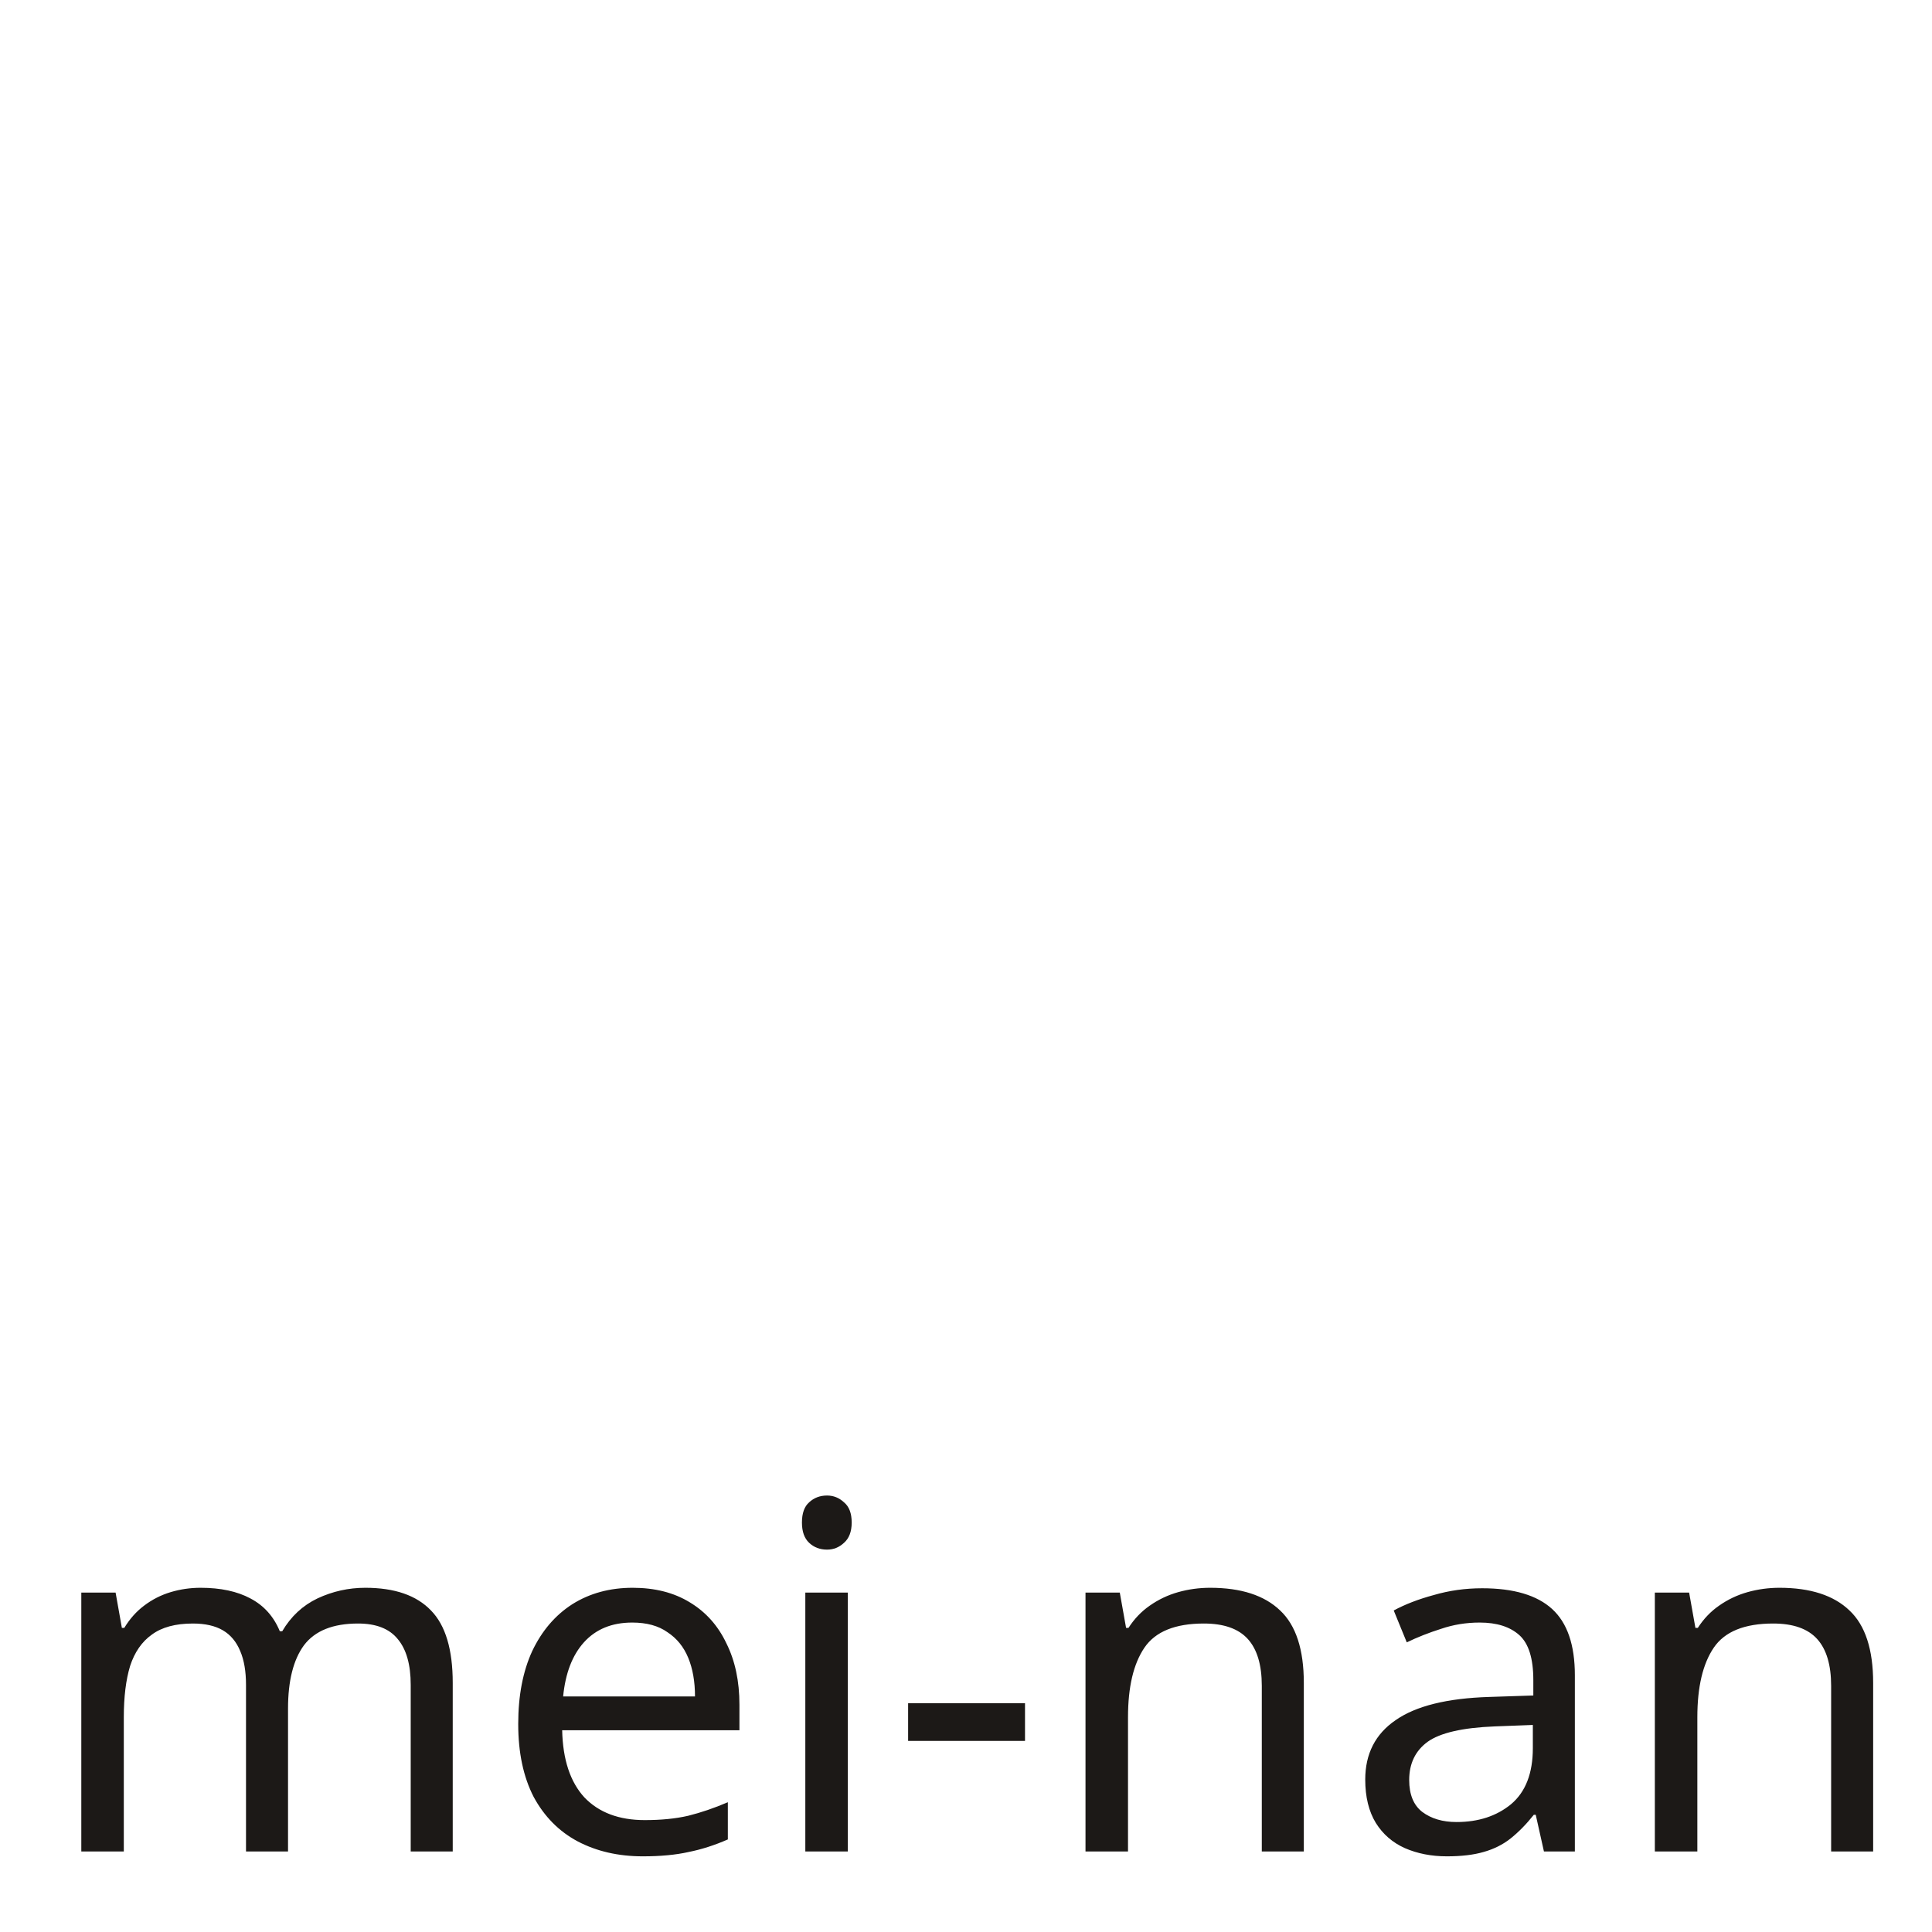
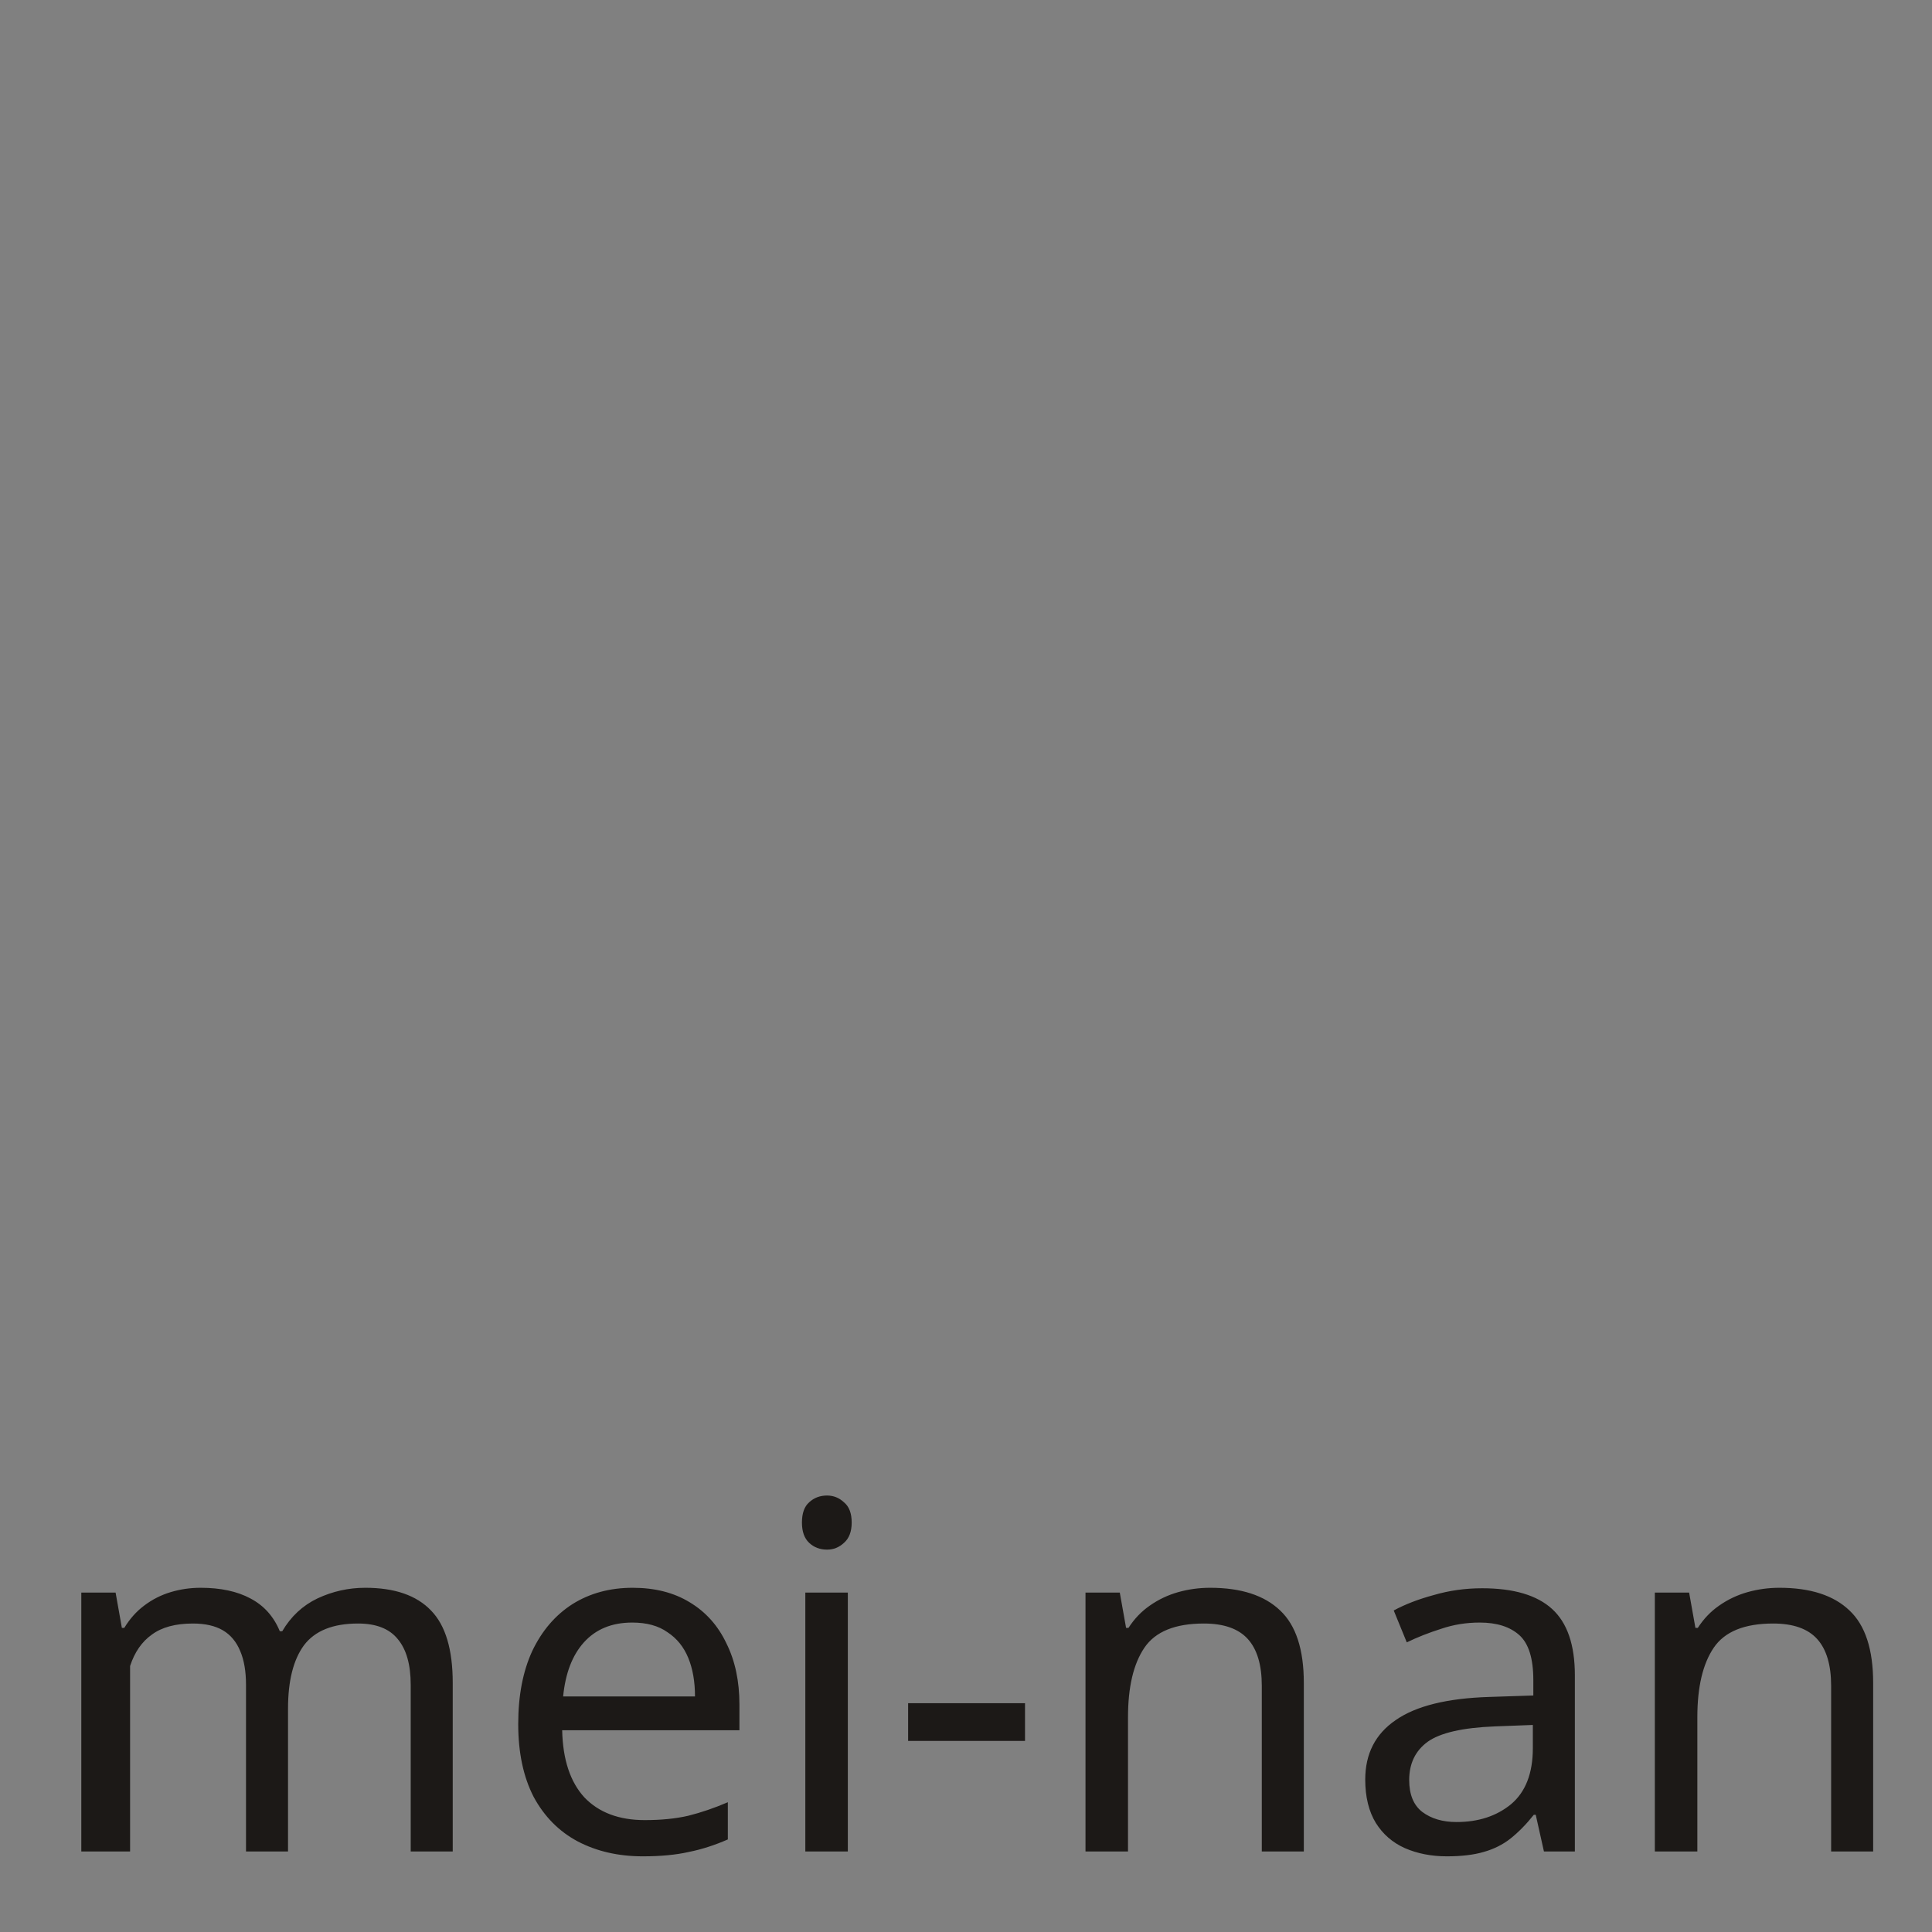
<svg xmlns="http://www.w3.org/2000/svg" width="48" height="48" viewBox="0 0 48 48" fill="none">
  <rect x="0" y="0" width="48" height="48" fill="#808080" stroke="none" />
  <g clip-path="url(#clip0_624_10)">
-     <rect width="48" height="48" fill="white" />
-     <path d="M9.076 39.448C9.804 39.448 10.348 39.636 10.708 40.012C11.068 40.38 11.248 40.98 11.248 41.812V46H10.204V41.86C10.204 41.356 10.096 40.976 9.88 40.72C9.672 40.464 9.344 40.336 8.896 40.336C8.272 40.336 7.824 40.516 7.552 40.876C7.288 41.236 7.156 41.76 7.156 42.448V46H6.112V41.86C6.112 41.524 6.064 41.244 5.968 41.02C5.872 40.788 5.728 40.616 5.536 40.504C5.344 40.392 5.096 40.336 4.792 40.336C4.36 40.336 4.02 40.428 3.772 40.612C3.524 40.788 3.344 41.048 3.232 41.392C3.128 41.736 3.076 42.16 3.076 42.664V46H2.02V39.568H2.872L3.028 40.444H3.088C3.224 40.22 3.388 40.036 3.58 39.892C3.78 39.74 4 39.628 4.24 39.556C4.48 39.484 4.728 39.448 4.984 39.448C5.48 39.448 5.892 39.536 6.22 39.712C6.556 39.888 6.8 40.16 6.952 40.528H7.012C7.228 40.16 7.52 39.888 7.888 39.712C8.264 39.536 8.66 39.448 9.076 39.448ZM15.719 39.448C16.271 39.448 16.743 39.568 17.135 39.808C17.535 40.048 17.839 40.388 18.047 40.828C18.263 41.26 18.371 41.768 18.371 42.352V42.988H13.967C13.983 43.716 14.167 44.272 14.519 44.656C14.879 45.032 15.379 45.22 16.019 45.22C16.427 45.22 16.787 45.184 17.099 45.112C17.419 45.032 17.747 44.92 18.083 44.776V45.7C17.755 45.844 17.431 45.948 17.111 46.012C16.791 46.084 16.411 46.12 15.971 46.12C15.363 46.12 14.823 45.996 14.351 45.748C13.887 45.5 13.523 45.132 13.259 44.644C13.003 44.148 12.875 43.544 12.875 42.832C12.875 42.128 12.991 41.524 13.223 41.02C13.463 40.516 13.795 40.128 14.219 39.856C14.651 39.584 15.151 39.448 15.719 39.448ZM15.707 40.312C15.203 40.312 14.803 40.476 14.507 40.804C14.219 41.124 14.047 41.572 13.991 42.148H17.267C17.267 41.78 17.211 41.46 17.099 41.188C16.987 40.916 16.815 40.704 16.583 40.552C16.359 40.392 16.067 40.312 15.707 40.312ZM21.064 39.568V46H20.008V39.568H21.064ZM20.548 37.156C20.708 37.156 20.848 37.212 20.968 37.324C21.096 37.428 21.16 37.596 21.16 37.828C21.16 38.052 21.096 38.22 20.968 38.332C20.848 38.444 20.708 38.5 20.548 38.5C20.372 38.5 20.224 38.444 20.104 38.332C19.984 38.22 19.924 38.052 19.924 37.828C19.924 37.596 19.984 37.428 20.104 37.324C20.224 37.212 20.372 37.156 20.548 37.156ZM22.562 43.252V42.316H25.466V43.252H22.562ZM30.065 39.448C30.833 39.448 31.413 39.636 31.805 40.012C32.197 40.38 32.393 40.98 32.393 41.812V46H31.349V41.884C31.349 41.364 31.233 40.976 31.001 40.72C30.769 40.464 30.405 40.336 29.909 40.336C29.197 40.336 28.705 40.536 28.433 40.936C28.161 41.336 28.025 41.912 28.025 42.664V46H26.969V39.568H27.821L27.977 40.444H28.037C28.181 40.22 28.357 40.036 28.565 39.892C28.781 39.74 29.017 39.628 29.273 39.556C29.529 39.484 29.793 39.448 30.065 39.448ZM36.823 39.46C37.607 39.46 38.187 39.632 38.563 39.976C38.939 40.32 39.127 40.868 39.127 41.62V46H38.359L38.155 45.088H38.107C37.923 45.32 37.731 45.516 37.531 45.676C37.339 45.828 37.115 45.94 36.859 46.012C36.611 46.084 36.307 46.12 35.947 46.12C35.563 46.12 35.215 46.052 34.903 45.916C34.599 45.78 34.359 45.572 34.183 45.292C34.007 45.004 33.919 44.644 33.919 44.212C33.919 43.572 34.171 43.08 34.675 42.736C35.179 42.384 35.955 42.192 37.003 42.16L38.095 42.124V41.74C38.095 41.204 37.979 40.832 37.747 40.624C37.515 40.416 37.187 40.312 36.763 40.312C36.427 40.312 36.107 40.364 35.803 40.468C35.499 40.564 35.215 40.676 34.951 40.804L34.627 40.012C34.907 39.86 35.239 39.732 35.623 39.628C36.007 39.516 36.407 39.46 36.823 39.46ZM37.135 42.892C36.335 42.924 35.779 43.052 35.467 43.276C35.163 43.5 35.011 43.816 35.011 44.224C35.011 44.584 35.119 44.848 35.335 45.016C35.559 45.184 35.843 45.268 36.187 45.268C36.731 45.268 37.183 45.12 37.543 44.824C37.903 44.52 38.083 44.056 38.083 43.432V42.856L37.135 42.892ZM44.21 39.448C44.978 39.448 45.558 39.636 45.95 40.012C46.342 40.38 46.538 40.98 46.538 41.812V46H45.494V41.884C45.494 41.364 45.378 40.976 45.146 40.72C44.914 40.464 44.55 40.336 44.054 40.336C43.342 40.336 42.85 40.536 42.578 40.936C42.306 41.336 42.17 41.912 42.17 42.664V46H41.114V39.568H41.966L42.122 40.444H42.182C42.326 40.22 42.502 40.036 42.71 39.892C42.926 39.74 43.162 39.628 43.418 39.556C43.674 39.484 43.938 39.448 44.21 39.448Z" fill="#1C1917" />
+     <path d="M9.076 39.448C9.804 39.448 10.348 39.636 10.708 40.012C11.068 40.38 11.248 40.98 11.248 41.812V46H10.204V41.86C10.204 41.356 10.096 40.976 9.88 40.72C9.672 40.464 9.344 40.336 8.896 40.336C8.272 40.336 7.824 40.516 7.552 40.876C7.288 41.236 7.156 41.76 7.156 42.448V46H6.112V41.86C6.112 41.524 6.064 41.244 5.968 41.02C5.872 40.788 5.728 40.616 5.536 40.504C5.344 40.392 5.096 40.336 4.792 40.336C4.36 40.336 4.02 40.428 3.772 40.612C3.524 40.788 3.344 41.048 3.232 41.392V46H2.02V39.568H2.872L3.028 40.444H3.088C3.224 40.22 3.388 40.036 3.58 39.892C3.78 39.74 4 39.628 4.24 39.556C4.48 39.484 4.728 39.448 4.984 39.448C5.48 39.448 5.892 39.536 6.22 39.712C6.556 39.888 6.8 40.16 6.952 40.528H7.012C7.228 40.16 7.52 39.888 7.888 39.712C8.264 39.536 8.66 39.448 9.076 39.448ZM15.719 39.448C16.271 39.448 16.743 39.568 17.135 39.808C17.535 40.048 17.839 40.388 18.047 40.828C18.263 41.26 18.371 41.768 18.371 42.352V42.988H13.967C13.983 43.716 14.167 44.272 14.519 44.656C14.879 45.032 15.379 45.22 16.019 45.22C16.427 45.22 16.787 45.184 17.099 45.112C17.419 45.032 17.747 44.92 18.083 44.776V45.7C17.755 45.844 17.431 45.948 17.111 46.012C16.791 46.084 16.411 46.12 15.971 46.12C15.363 46.12 14.823 45.996 14.351 45.748C13.887 45.5 13.523 45.132 13.259 44.644C13.003 44.148 12.875 43.544 12.875 42.832C12.875 42.128 12.991 41.524 13.223 41.02C13.463 40.516 13.795 40.128 14.219 39.856C14.651 39.584 15.151 39.448 15.719 39.448ZM15.707 40.312C15.203 40.312 14.803 40.476 14.507 40.804C14.219 41.124 14.047 41.572 13.991 42.148H17.267C17.267 41.78 17.211 41.46 17.099 41.188C16.987 40.916 16.815 40.704 16.583 40.552C16.359 40.392 16.067 40.312 15.707 40.312ZM21.064 39.568V46H20.008V39.568H21.064ZM20.548 37.156C20.708 37.156 20.848 37.212 20.968 37.324C21.096 37.428 21.16 37.596 21.16 37.828C21.16 38.052 21.096 38.22 20.968 38.332C20.848 38.444 20.708 38.5 20.548 38.5C20.372 38.5 20.224 38.444 20.104 38.332C19.984 38.22 19.924 38.052 19.924 37.828C19.924 37.596 19.984 37.428 20.104 37.324C20.224 37.212 20.372 37.156 20.548 37.156ZM22.562 43.252V42.316H25.466V43.252H22.562ZM30.065 39.448C30.833 39.448 31.413 39.636 31.805 40.012C32.197 40.38 32.393 40.98 32.393 41.812V46H31.349V41.884C31.349 41.364 31.233 40.976 31.001 40.72C30.769 40.464 30.405 40.336 29.909 40.336C29.197 40.336 28.705 40.536 28.433 40.936C28.161 41.336 28.025 41.912 28.025 42.664V46H26.969V39.568H27.821L27.977 40.444H28.037C28.181 40.22 28.357 40.036 28.565 39.892C28.781 39.74 29.017 39.628 29.273 39.556C29.529 39.484 29.793 39.448 30.065 39.448ZM36.823 39.46C37.607 39.46 38.187 39.632 38.563 39.976C38.939 40.32 39.127 40.868 39.127 41.62V46H38.359L38.155 45.088H38.107C37.923 45.32 37.731 45.516 37.531 45.676C37.339 45.828 37.115 45.94 36.859 46.012C36.611 46.084 36.307 46.12 35.947 46.12C35.563 46.12 35.215 46.052 34.903 45.916C34.599 45.78 34.359 45.572 34.183 45.292C34.007 45.004 33.919 44.644 33.919 44.212C33.919 43.572 34.171 43.08 34.675 42.736C35.179 42.384 35.955 42.192 37.003 42.16L38.095 42.124V41.74C38.095 41.204 37.979 40.832 37.747 40.624C37.515 40.416 37.187 40.312 36.763 40.312C36.427 40.312 36.107 40.364 35.803 40.468C35.499 40.564 35.215 40.676 34.951 40.804L34.627 40.012C34.907 39.86 35.239 39.732 35.623 39.628C36.007 39.516 36.407 39.46 36.823 39.46ZM37.135 42.892C36.335 42.924 35.779 43.052 35.467 43.276C35.163 43.5 35.011 43.816 35.011 44.224C35.011 44.584 35.119 44.848 35.335 45.016C35.559 45.184 35.843 45.268 36.187 45.268C36.731 45.268 37.183 45.12 37.543 44.824C37.903 44.52 38.083 44.056 38.083 43.432V42.856L37.135 42.892ZM44.21 39.448C44.978 39.448 45.558 39.636 45.95 40.012C46.342 40.38 46.538 40.98 46.538 41.812V46H45.494V41.884C45.494 41.364 45.378 40.976 45.146 40.72C44.914 40.464 44.55 40.336 44.054 40.336C43.342 40.336 42.85 40.536 42.578 40.936C42.306 41.336 42.17 41.912 42.17 42.664V46H41.114V39.568H41.966L42.122 40.444H42.182C42.326 40.22 42.502 40.036 42.71 39.892C42.926 39.74 43.162 39.628 43.418 39.556C43.674 39.484 43.938 39.448 44.21 39.448Z" fill="#1C1917" />
  </g>
  <defs>
    <clipPath id="clip0_624_10">
      <rect width="48" height="48" fill="white" />
    </clipPath>
  </defs>
</svg>